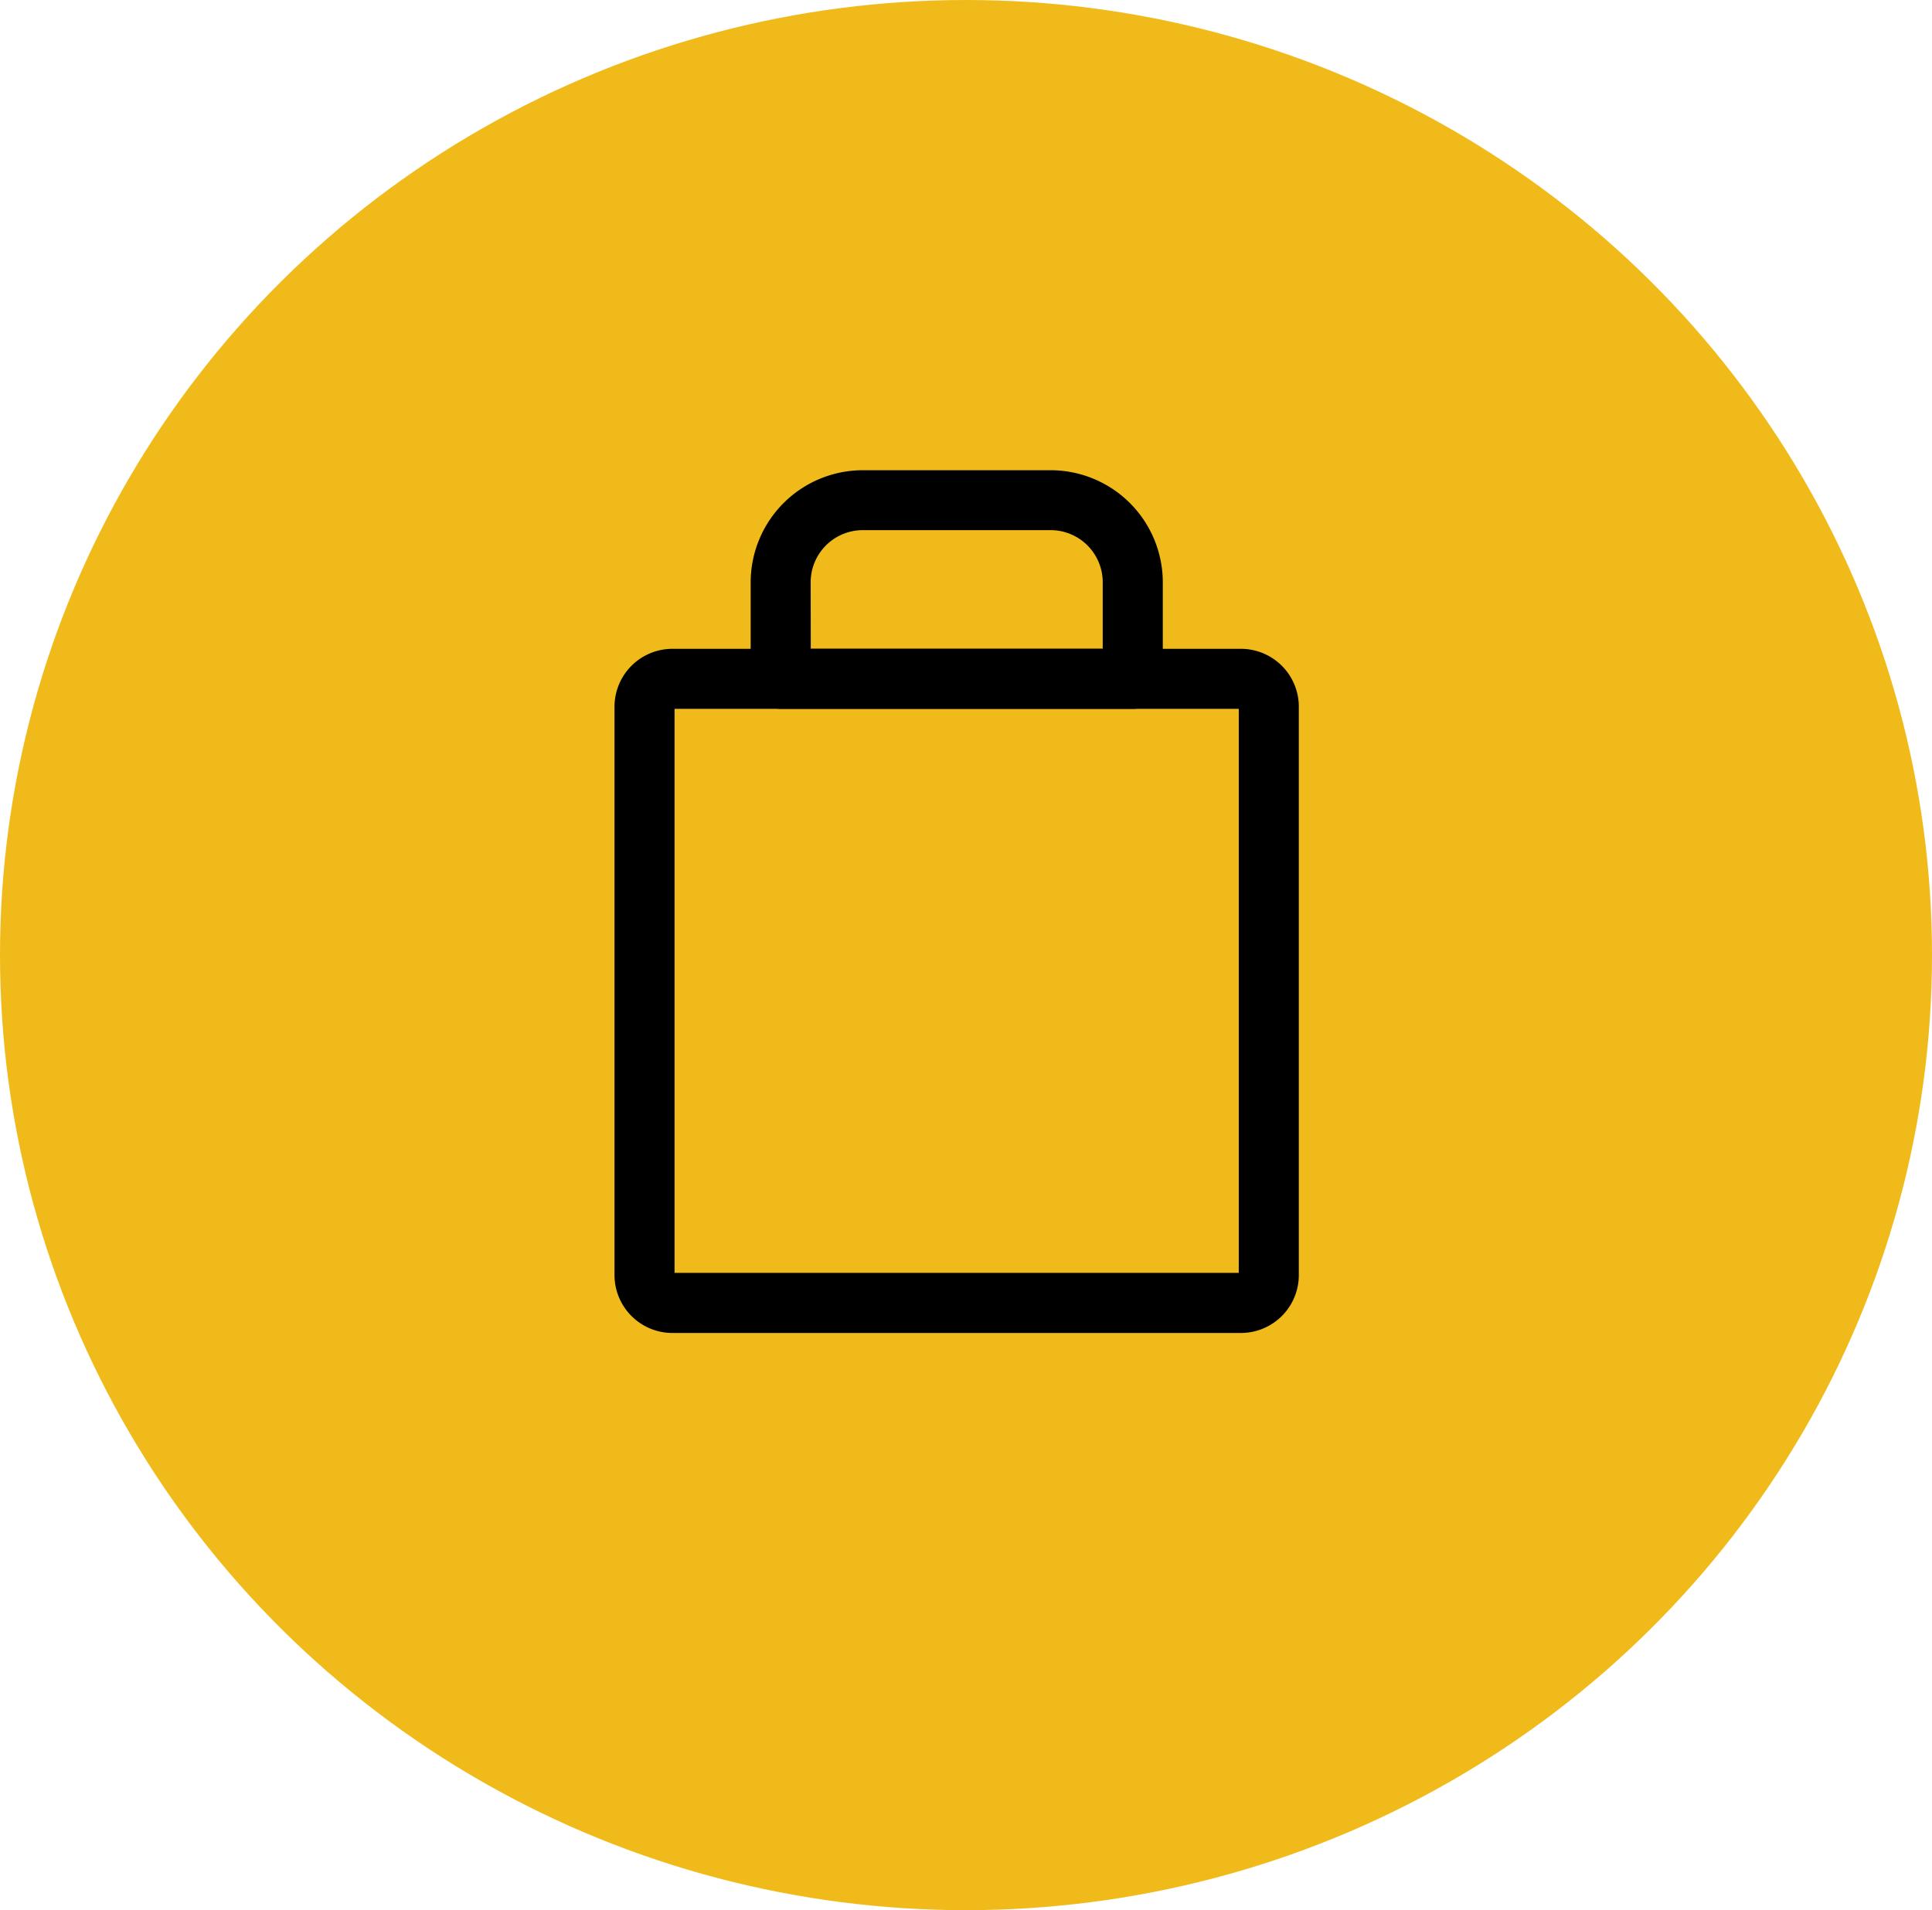
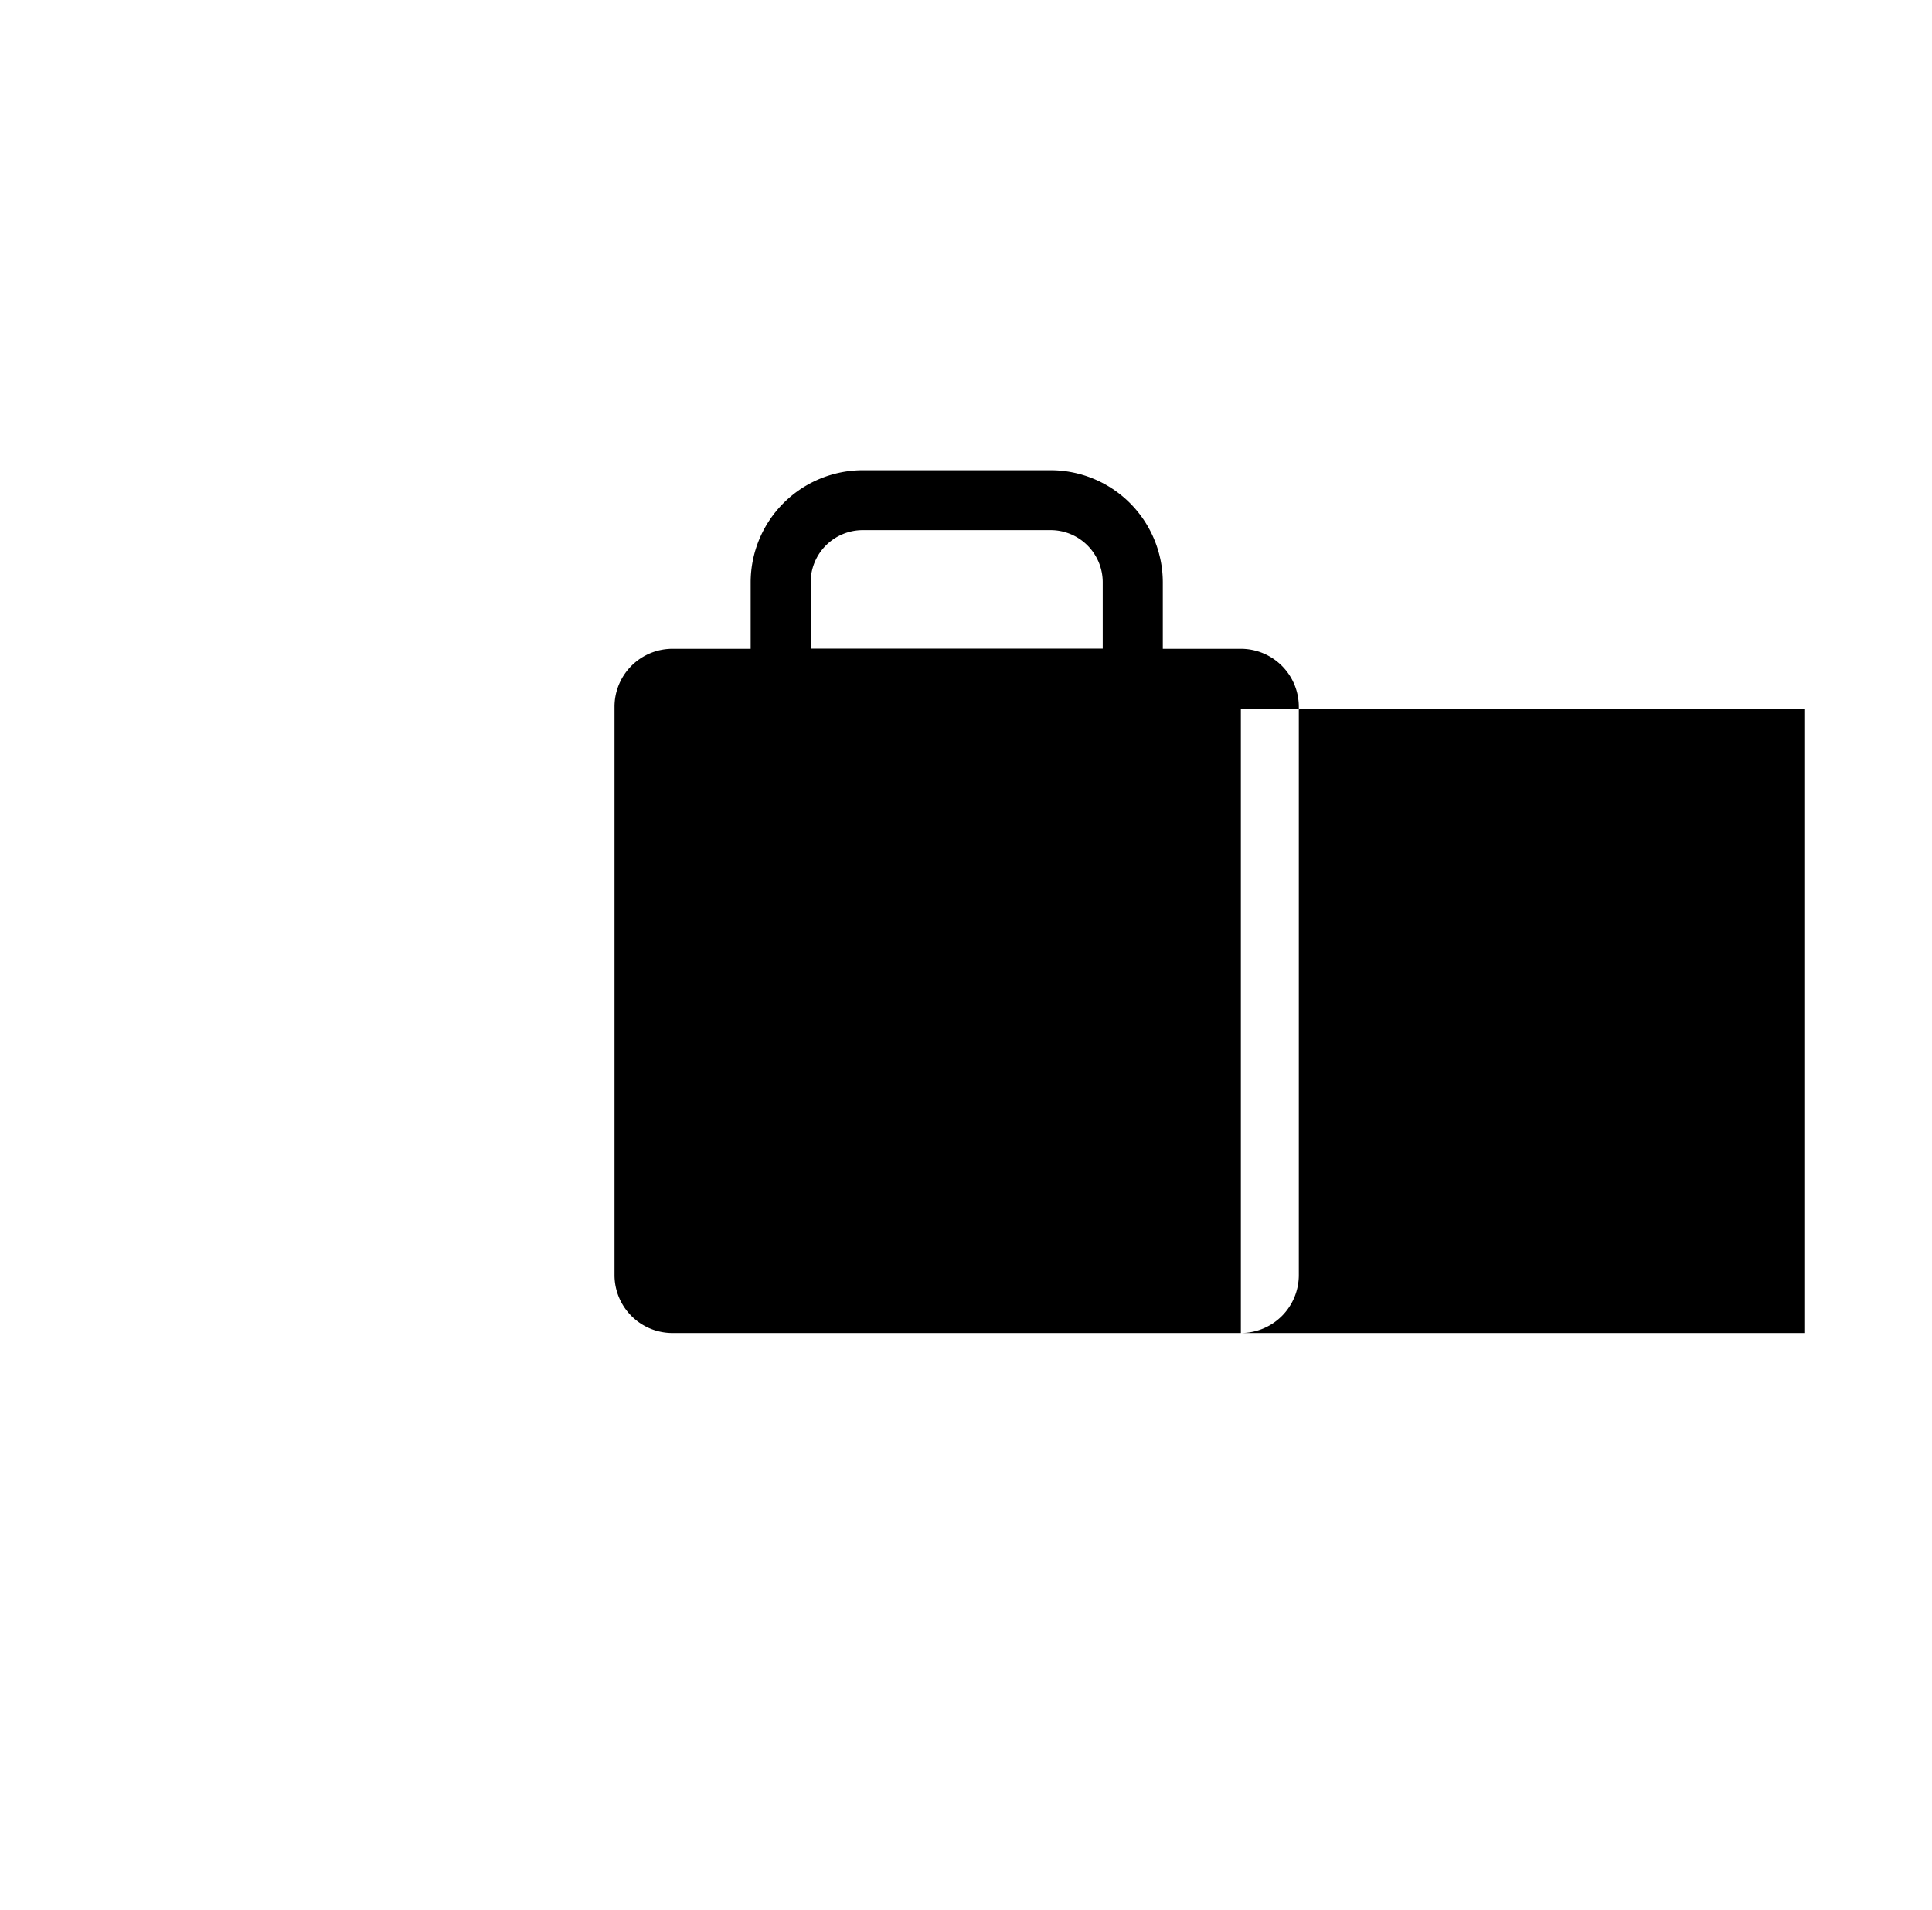
<svg xmlns="http://www.w3.org/2000/svg" width="90" height="89" viewBox="0 0 90 89">
  <g id="Group_486" data-name="Group 486" transform="translate(-504 -512)">
-     <ellipse id="Ellipse_30" data-name="Ellipse 30" cx="45" cy="44.5" rx="45" ry="44.5" transform="translate(504 512)" fill="#f0bb1a" />
    <g id="Group_421" data-name="Group 421" transform="translate(532.626 533.911)">
      <g id="Group_419" data-name="Group 419" transform="translate(0 8.319)">
-         <path id="Path_2042" data-name="Path 2042" d="M-1389.086,1013.935h-26.478a2.7,2.7,0,0,1-2.7-2.7V984.758a2.7,2.7,0,0,1,2.7-2.7h26.478a2.7,2.7,0,0,1,2.7,2.7v26.478A2.7,2.7,0,0,1-1389.086,1013.935Zm-26.381-2.8h26.283V984.855h-26.283Zm26.381-26.283h0Z" transform="translate(1418.264 -982.058)" />
+         <path id="Path_2042" data-name="Path 2042" d="M-1389.086,1013.935h-26.478a2.7,2.7,0,0,1-2.7-2.7V984.758a2.7,2.7,0,0,1,2.7-2.7h26.478a2.7,2.7,0,0,1,2.7,2.7v26.478A2.7,2.7,0,0,1-1389.086,1013.935Zh26.283V984.855h-26.283Zm26.381-26.283h0Z" transform="translate(1418.264 -982.058)" />
      </g>
      <g id="Group_420" data-name="Group 420" transform="translate(6.34)">
        <path id="Path_2043" data-name="Path 2043" d="M-1357.4,936.668h-16.4a1.4,1.4,0,0,1-1.4-1.4v-4.495a5.229,5.229,0,0,1,5.223-5.223h8.753a5.229,5.229,0,0,1,5.223,5.223v4.495A1.4,1.4,0,0,1-1357.4,936.668Zm-15-2.8h13.6v-3.1a2.428,2.428,0,0,0-2.426-2.426h-8.753a2.429,2.429,0,0,0-2.426,2.426Z" transform="translate(1375.203 -925.552)" />
      </g>
    </g>
  </g>
</svg>